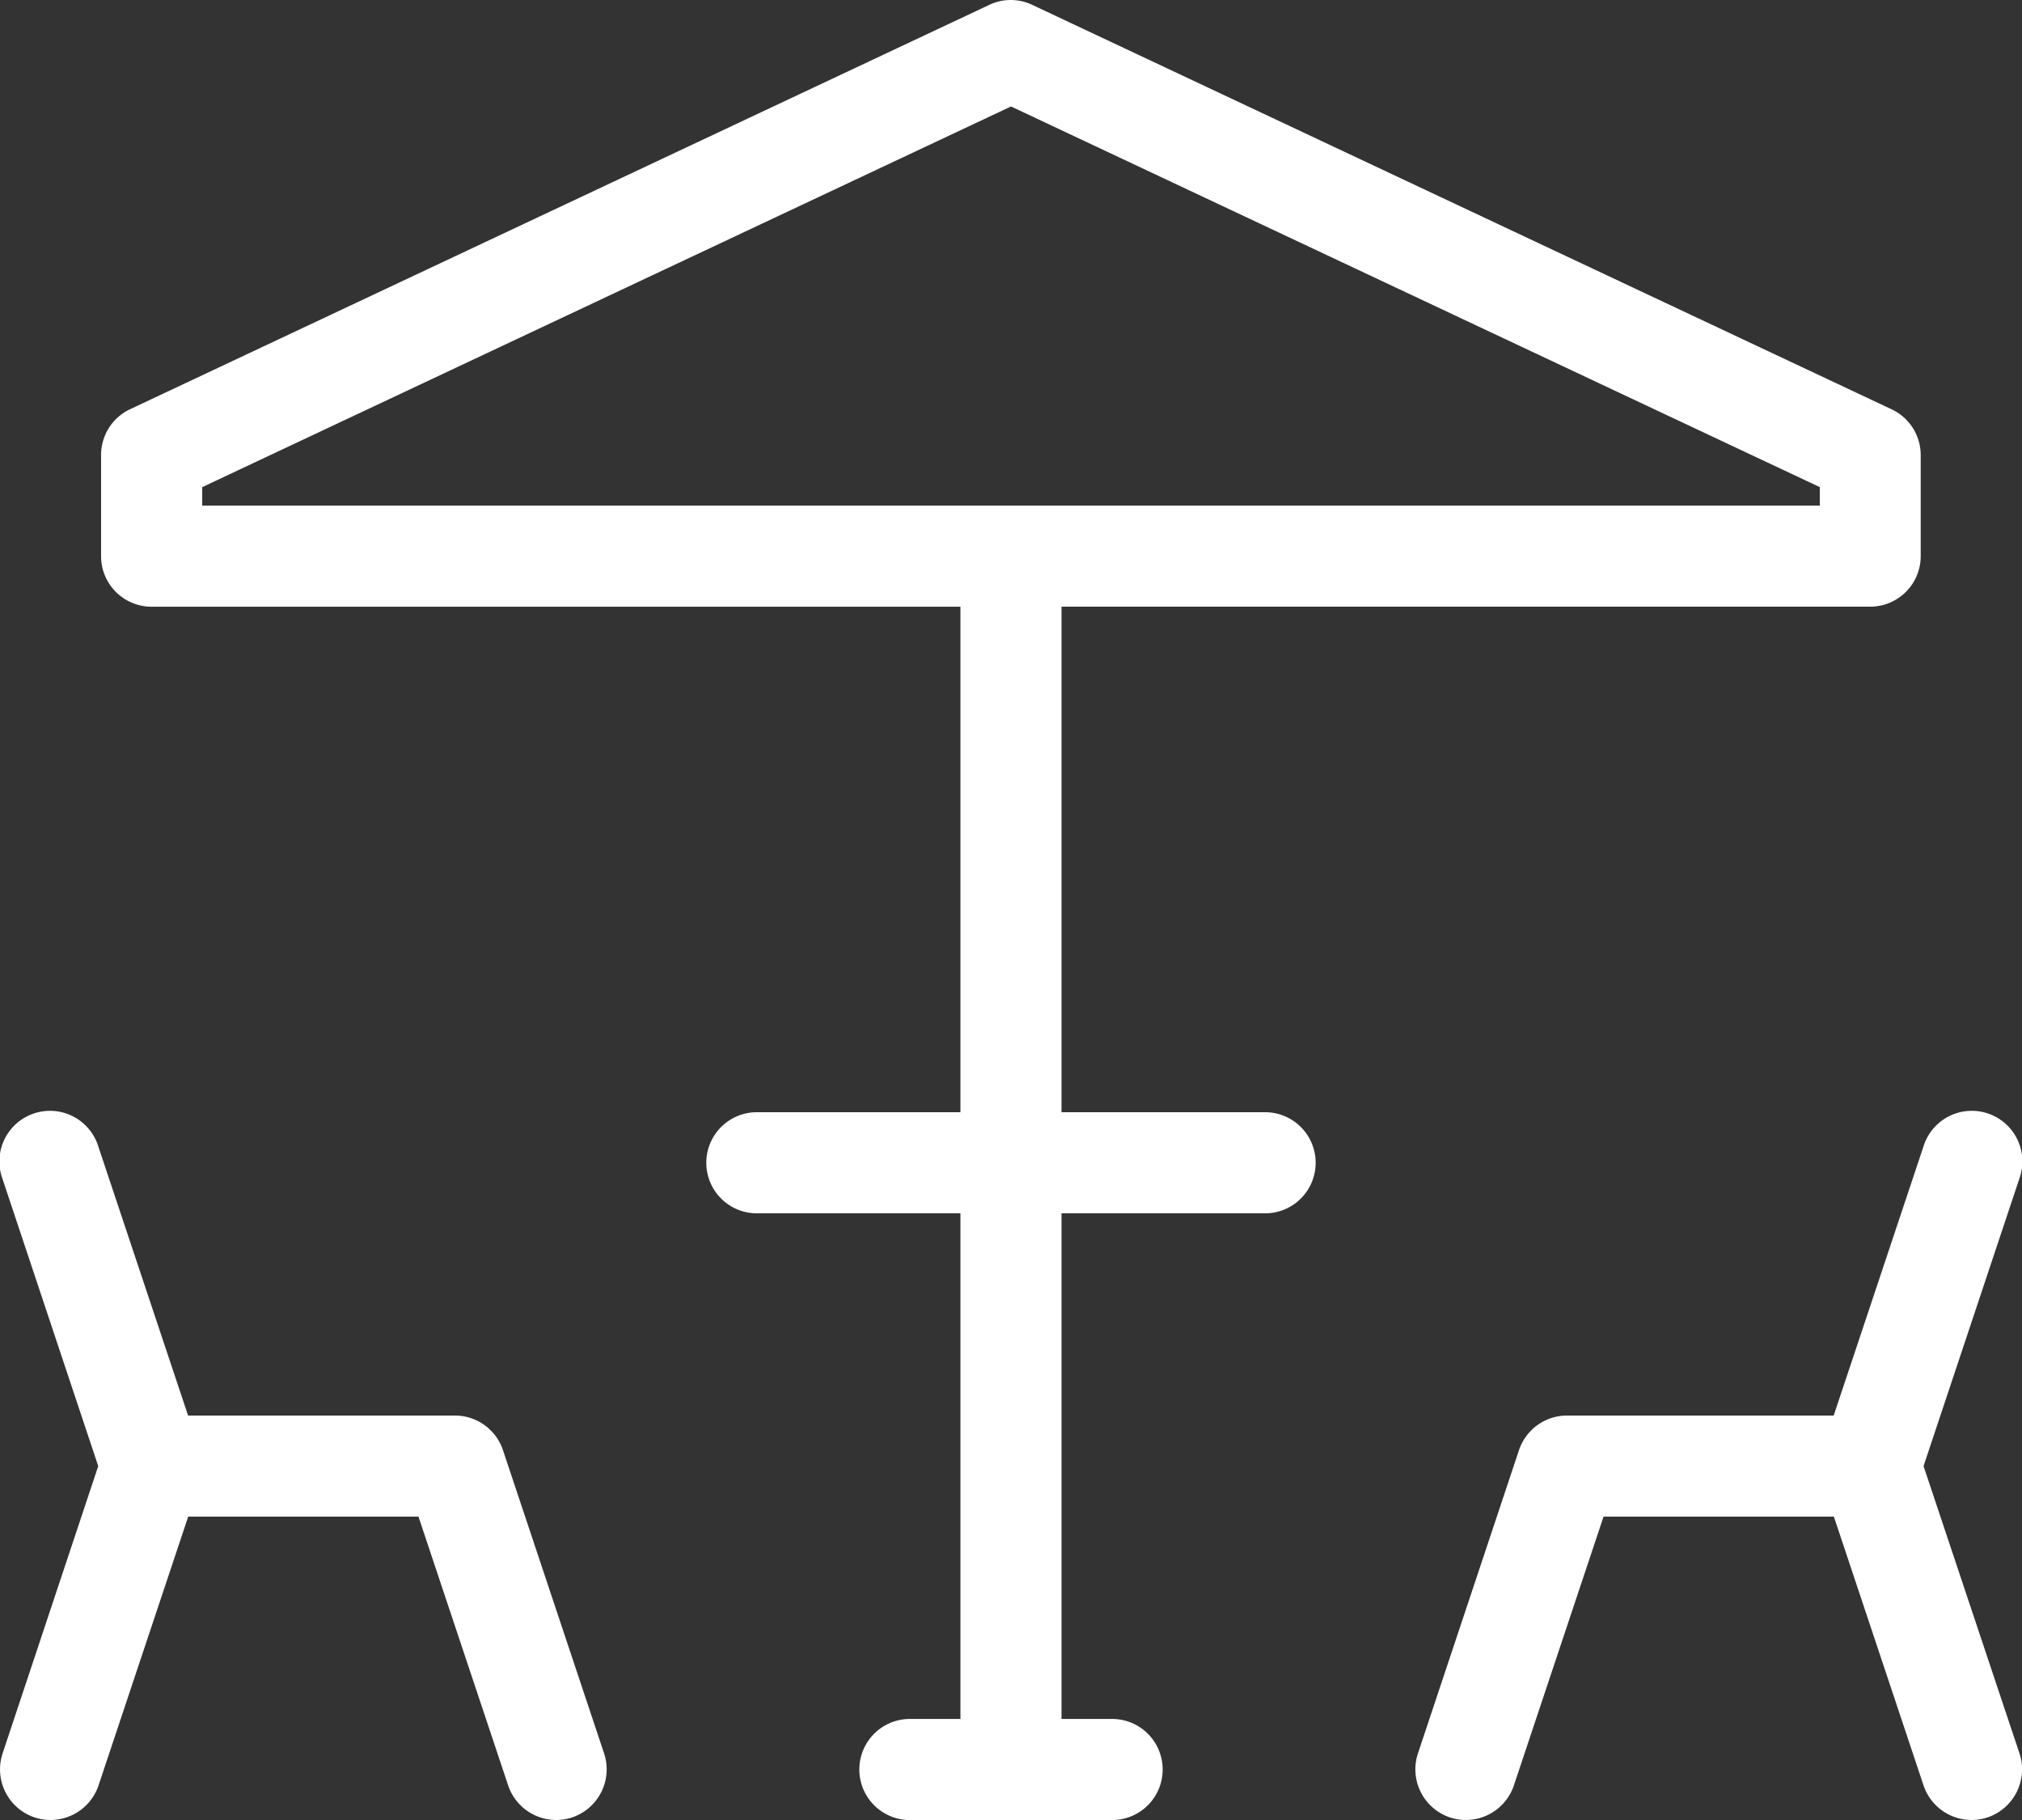
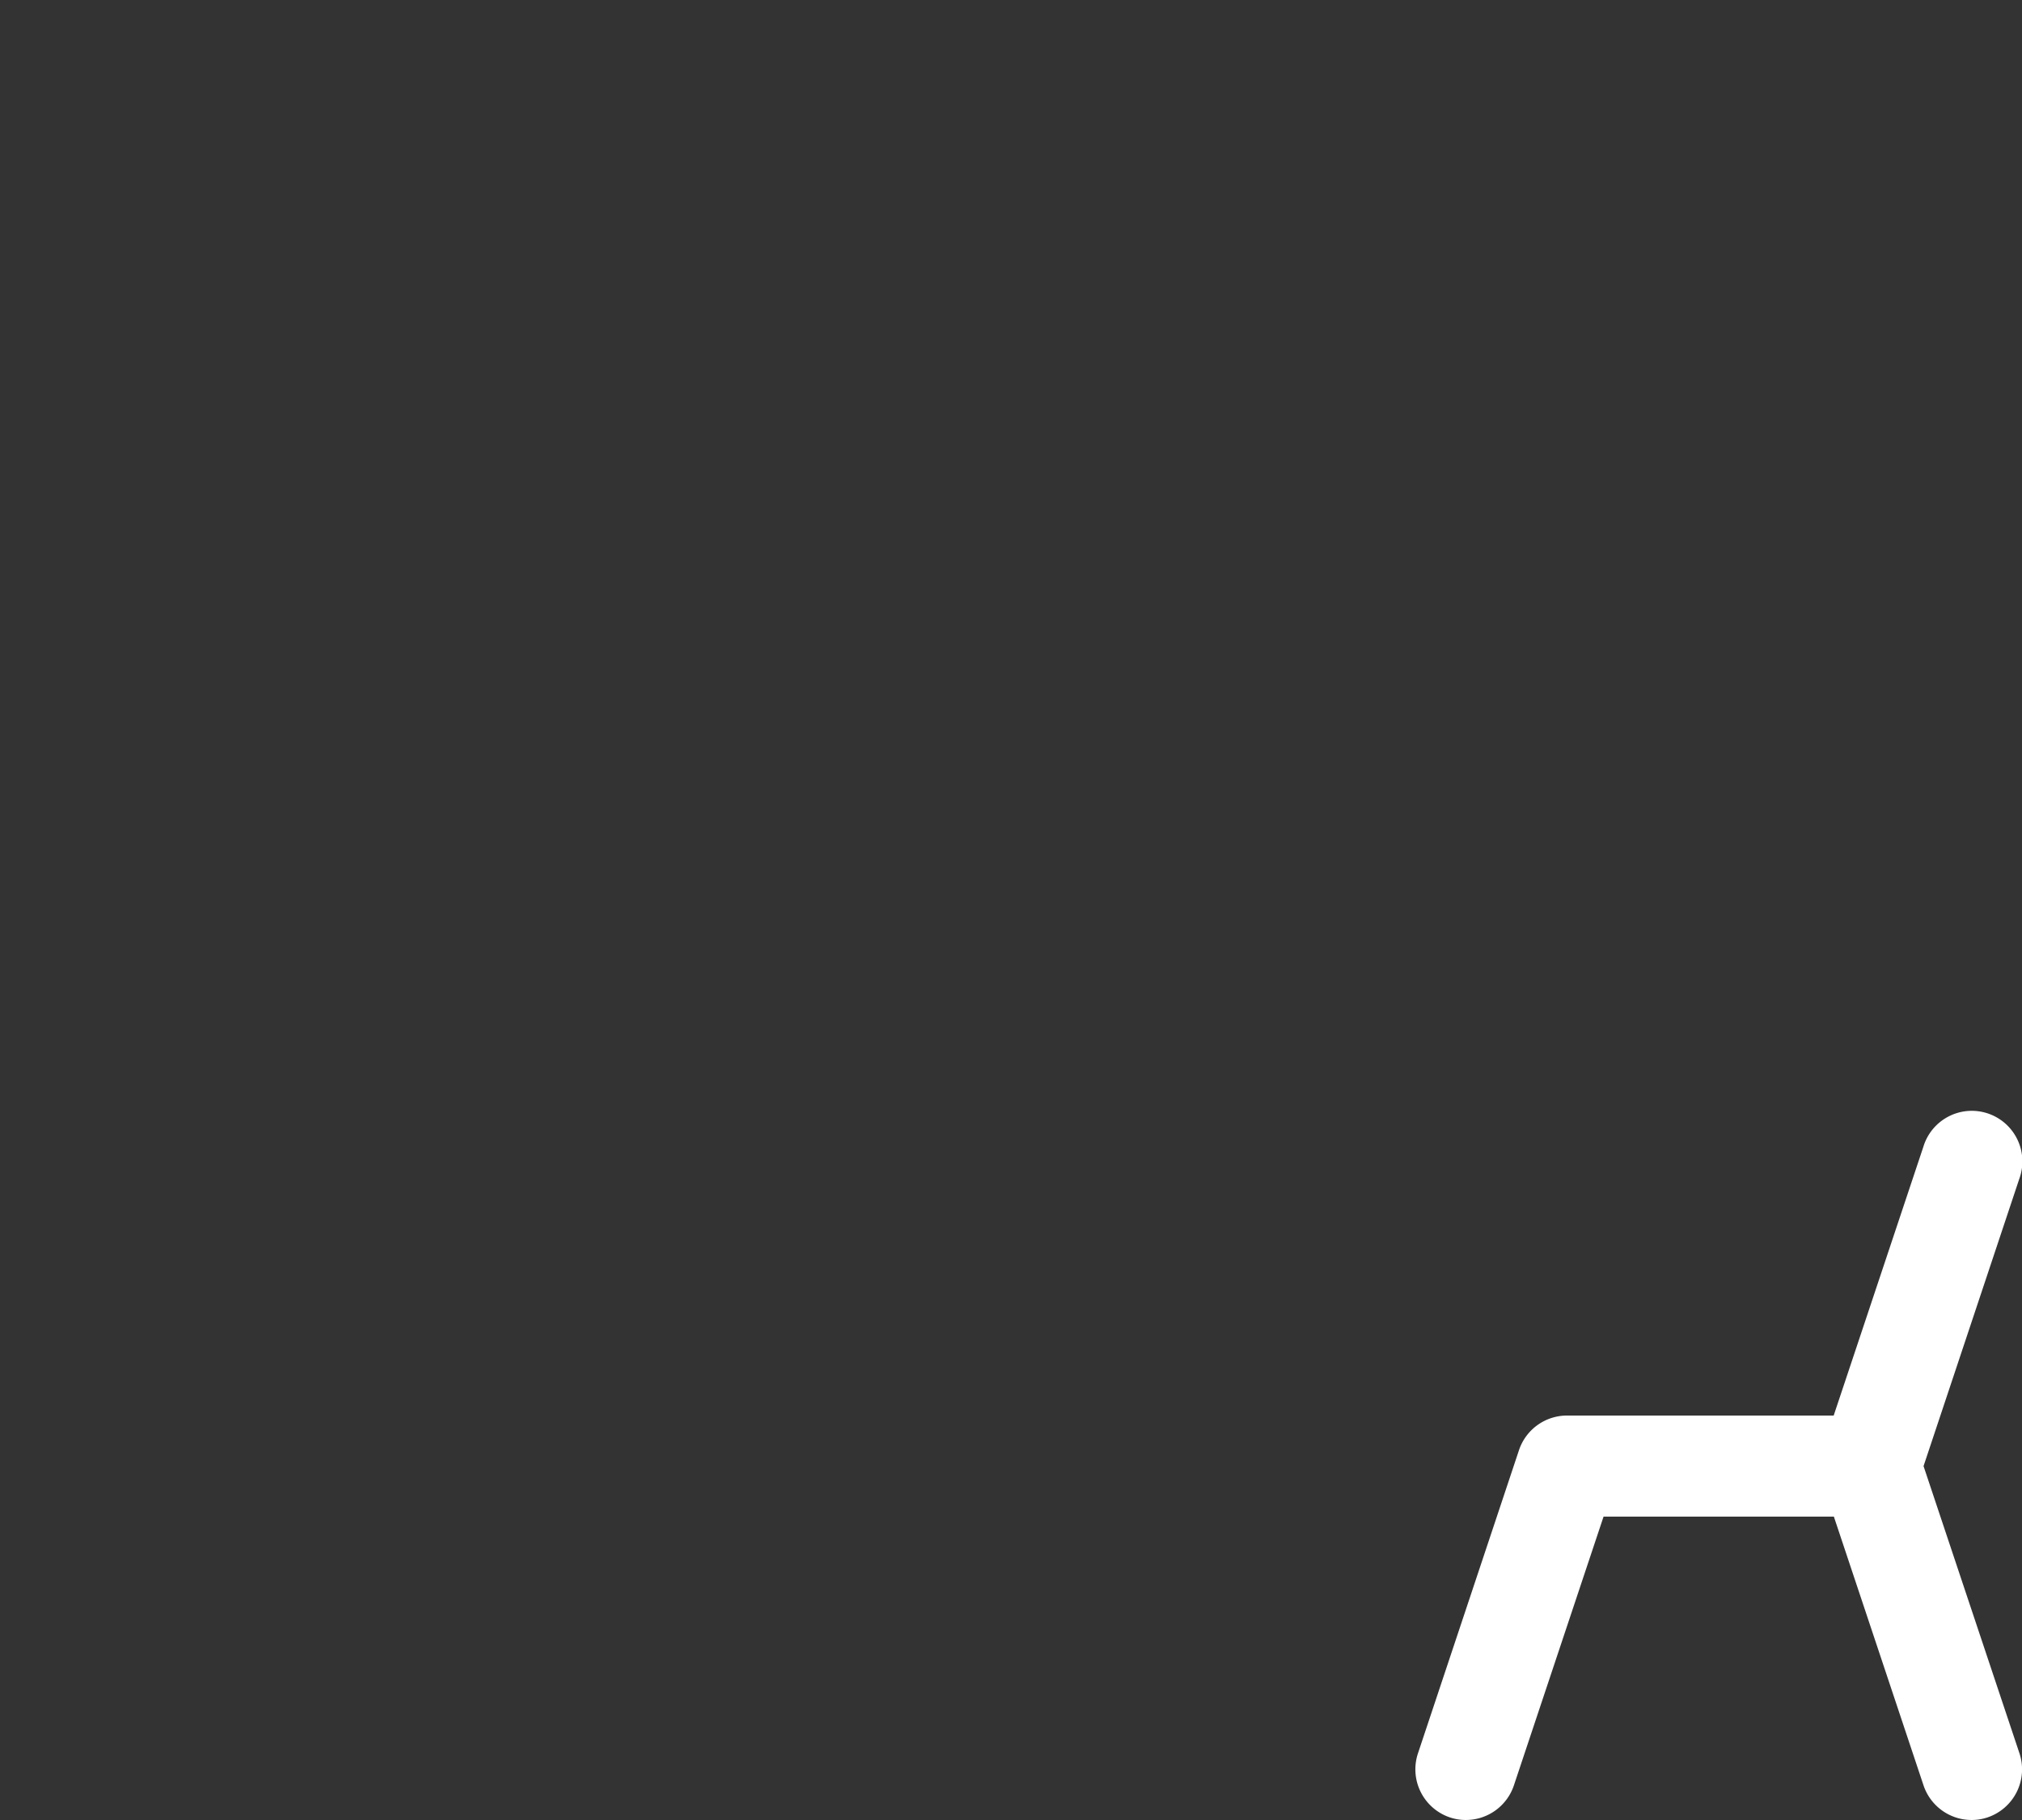
<svg xmlns="http://www.w3.org/2000/svg" width="54.116" height="48.705" viewBox="0 0 54.116 48.705">
  <rect x="0" y="0" width="54.116" height="48.705" fill="#333333" stroke="none" />
  <g id="Grupo_4017" data-name="Grupo 4017" transform="translate(-8 -12)">
-     <path id="Trazado_8107" data-name="Trazado 8107" d="M43.117,41.764H37.705V28.235H59.351A1.352,1.352,0,0,0,60.7,26.882V24.177a1.353,1.353,0,0,0-.777-1.223l-23-10.823a1.334,1.334,0,0,0-1.153,0l-23,10.823A1.353,1.353,0,0,0,12,24.177v2.706a1.352,1.352,0,0,0,1.353,1.353H35V41.764H29.588a1.353,1.353,0,1,0,0,2.705H35V58H33.647a1.353,1.353,0,0,0,0,2.706h5.412a1.353,1.353,0,0,0,0-2.706H37.705V44.469h5.412a1.353,1.353,0,1,0,0-2.705ZM14.707,25.036,36.353,14.849,58,25.036v.494H14.707Z" transform="translate(-1.295)" fill="#fff" />
-     <path id="Trazado_8108" data-name="Trazado 8108" d="M21.461,65.043a1.356,1.356,0,0,0-1.285-.925H13.034l-2.4-7.192a1.354,1.354,0,1,0-2.568.856l2.563,7.689L8.069,73.16a1.357,1.357,0,0,0,.856,1.712,1.331,1.331,0,0,0,.428.069,1.357,1.357,0,0,0,1.284-.925l2.4-7.193H19.2l2.4,7.193a1.357,1.357,0,0,0,1.284.925,1.331,1.331,0,0,0,.428-.069,1.357,1.357,0,0,0,.856-1.712Z" transform="translate(0 -14.237)" fill="#fff" />
    <path id="Trazado_8109" data-name="Trazado 8109" d="M77.6,65.471l2.563-7.689a1.354,1.354,0,1,0-2.568-.856l-2.4,7.192H68.058a1.356,1.356,0,0,0-1.285.925L64.068,73.16a1.357,1.357,0,0,0,.856,1.712,1.331,1.331,0,0,0,.428.069,1.357,1.357,0,0,0,1.284-.925l2.4-7.193H75.2l2.4,7.193a1.357,1.357,0,0,0,1.284.925,1.331,1.331,0,0,0,.428-.069,1.357,1.357,0,0,0,.856-1.712Z" transform="translate(-18.119 -14.237)" fill="#fff" />
  </g>
</svg>